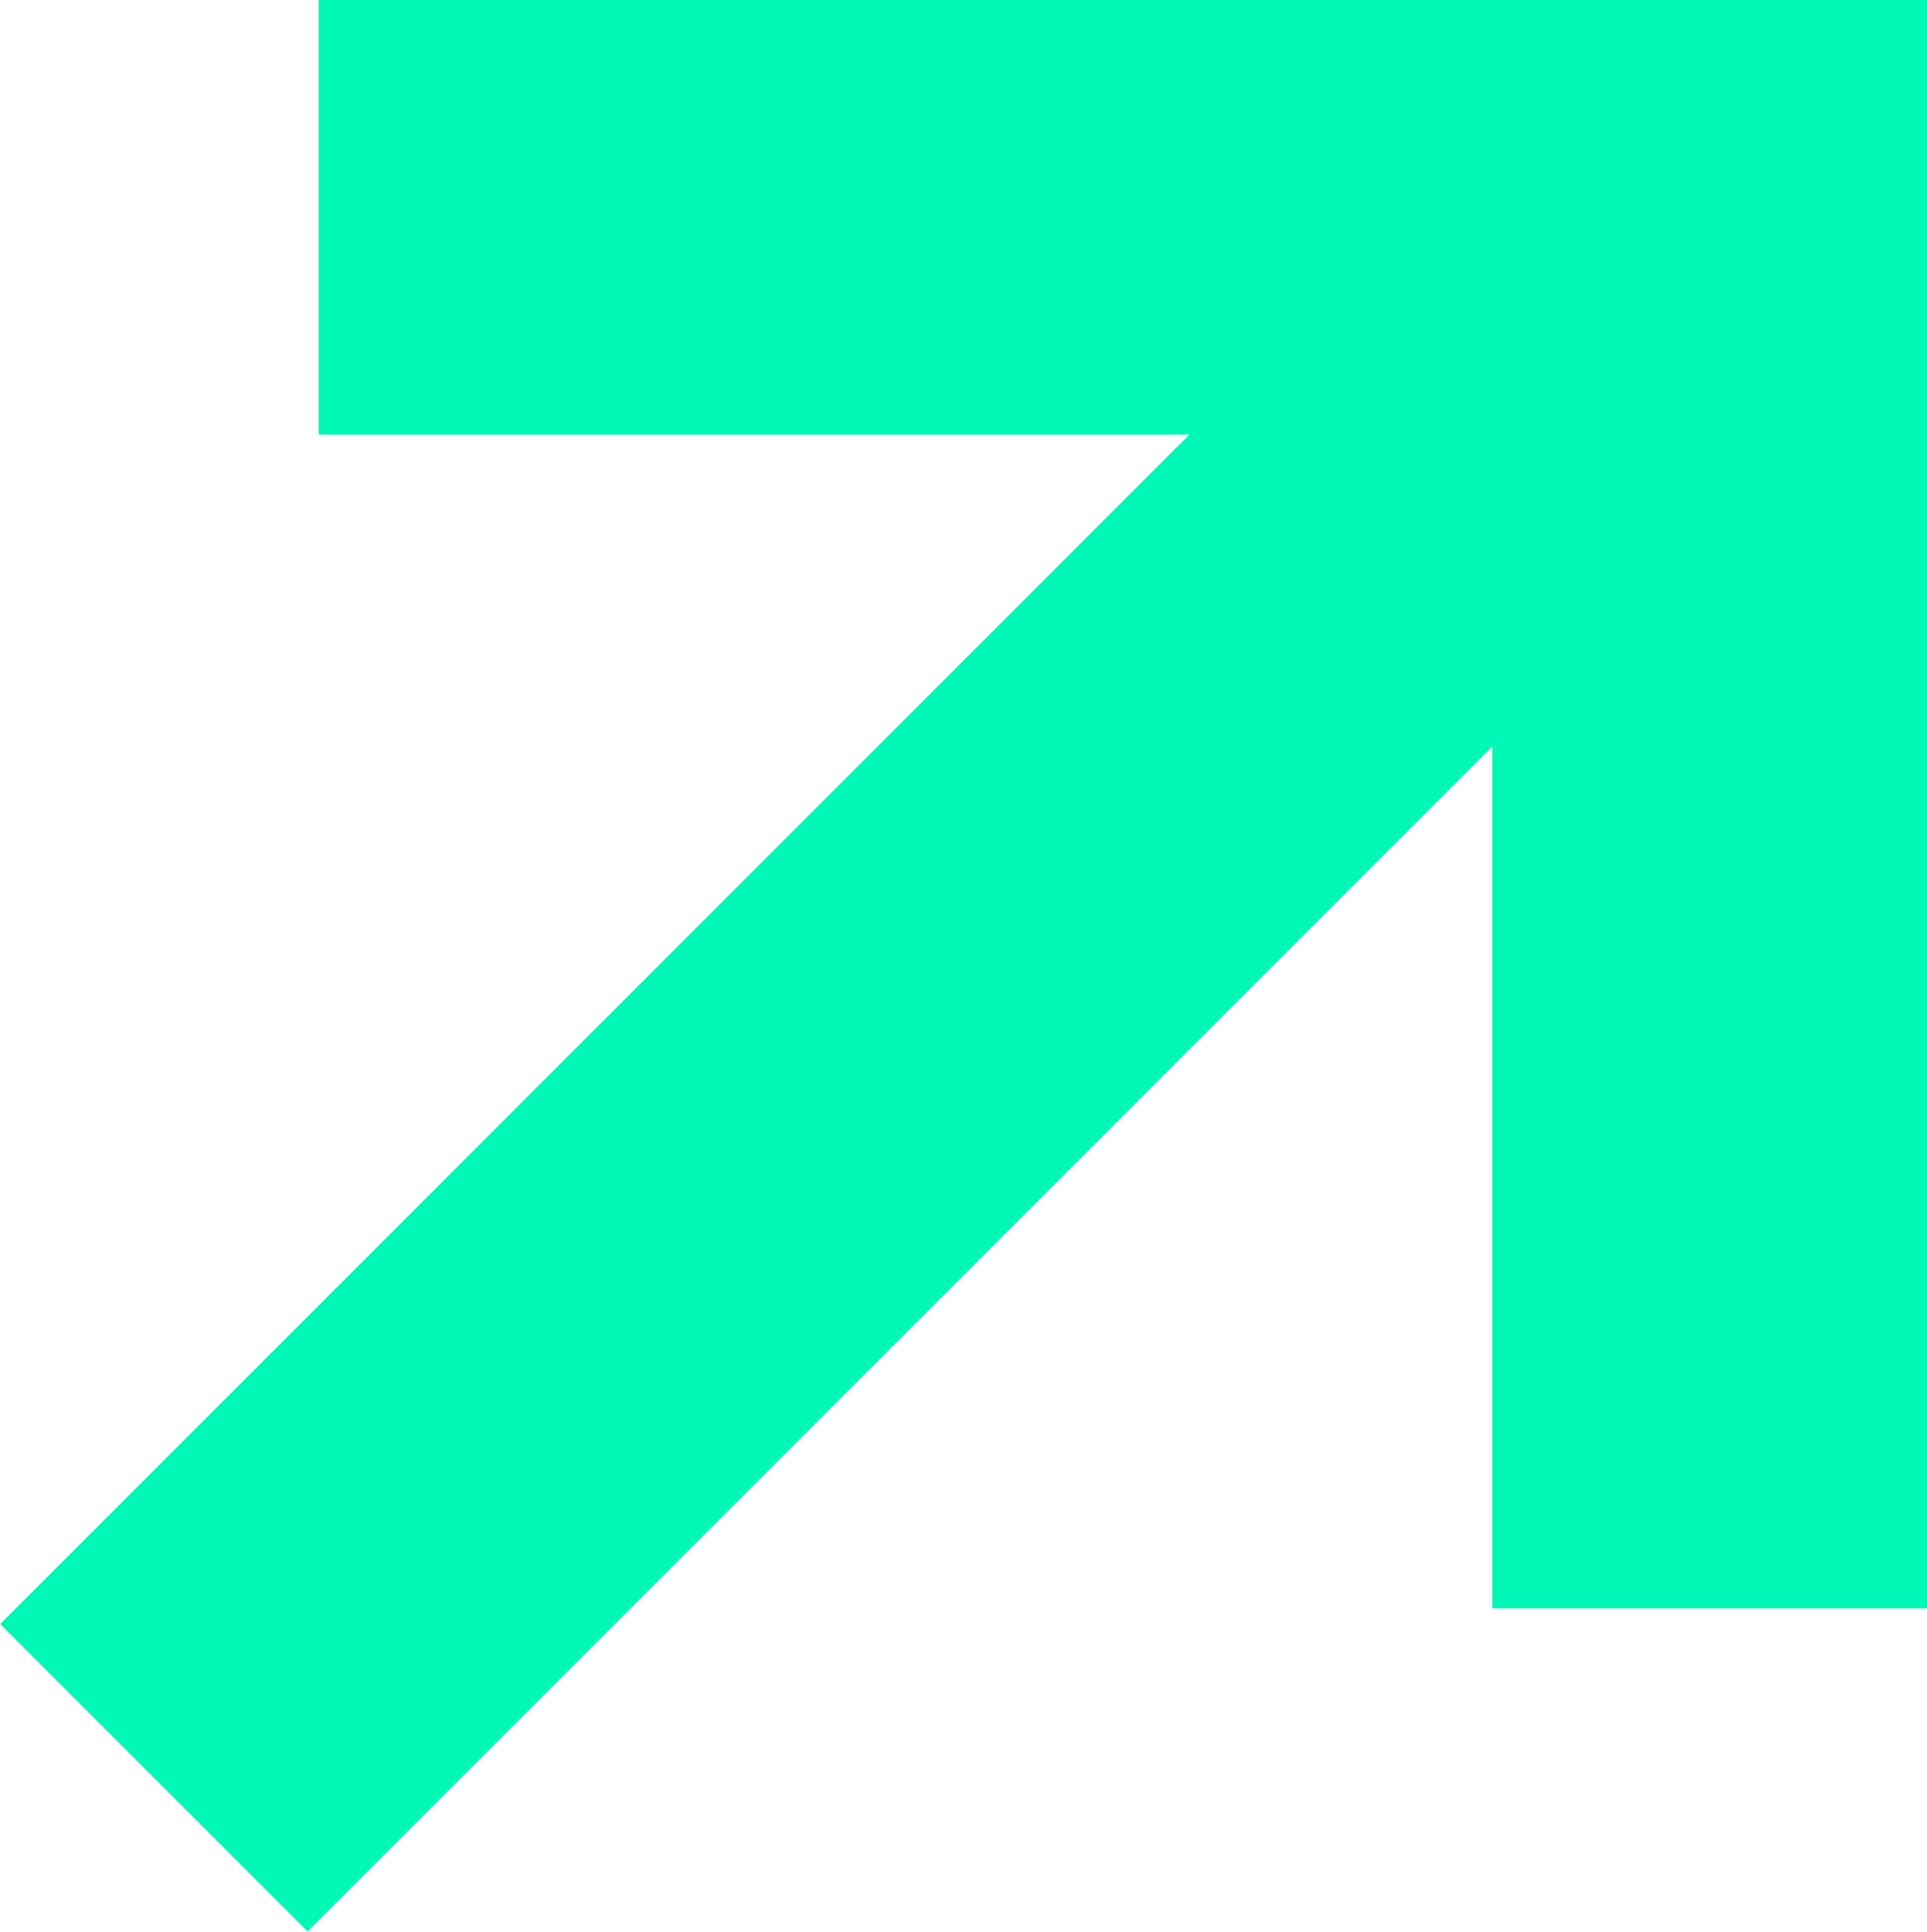
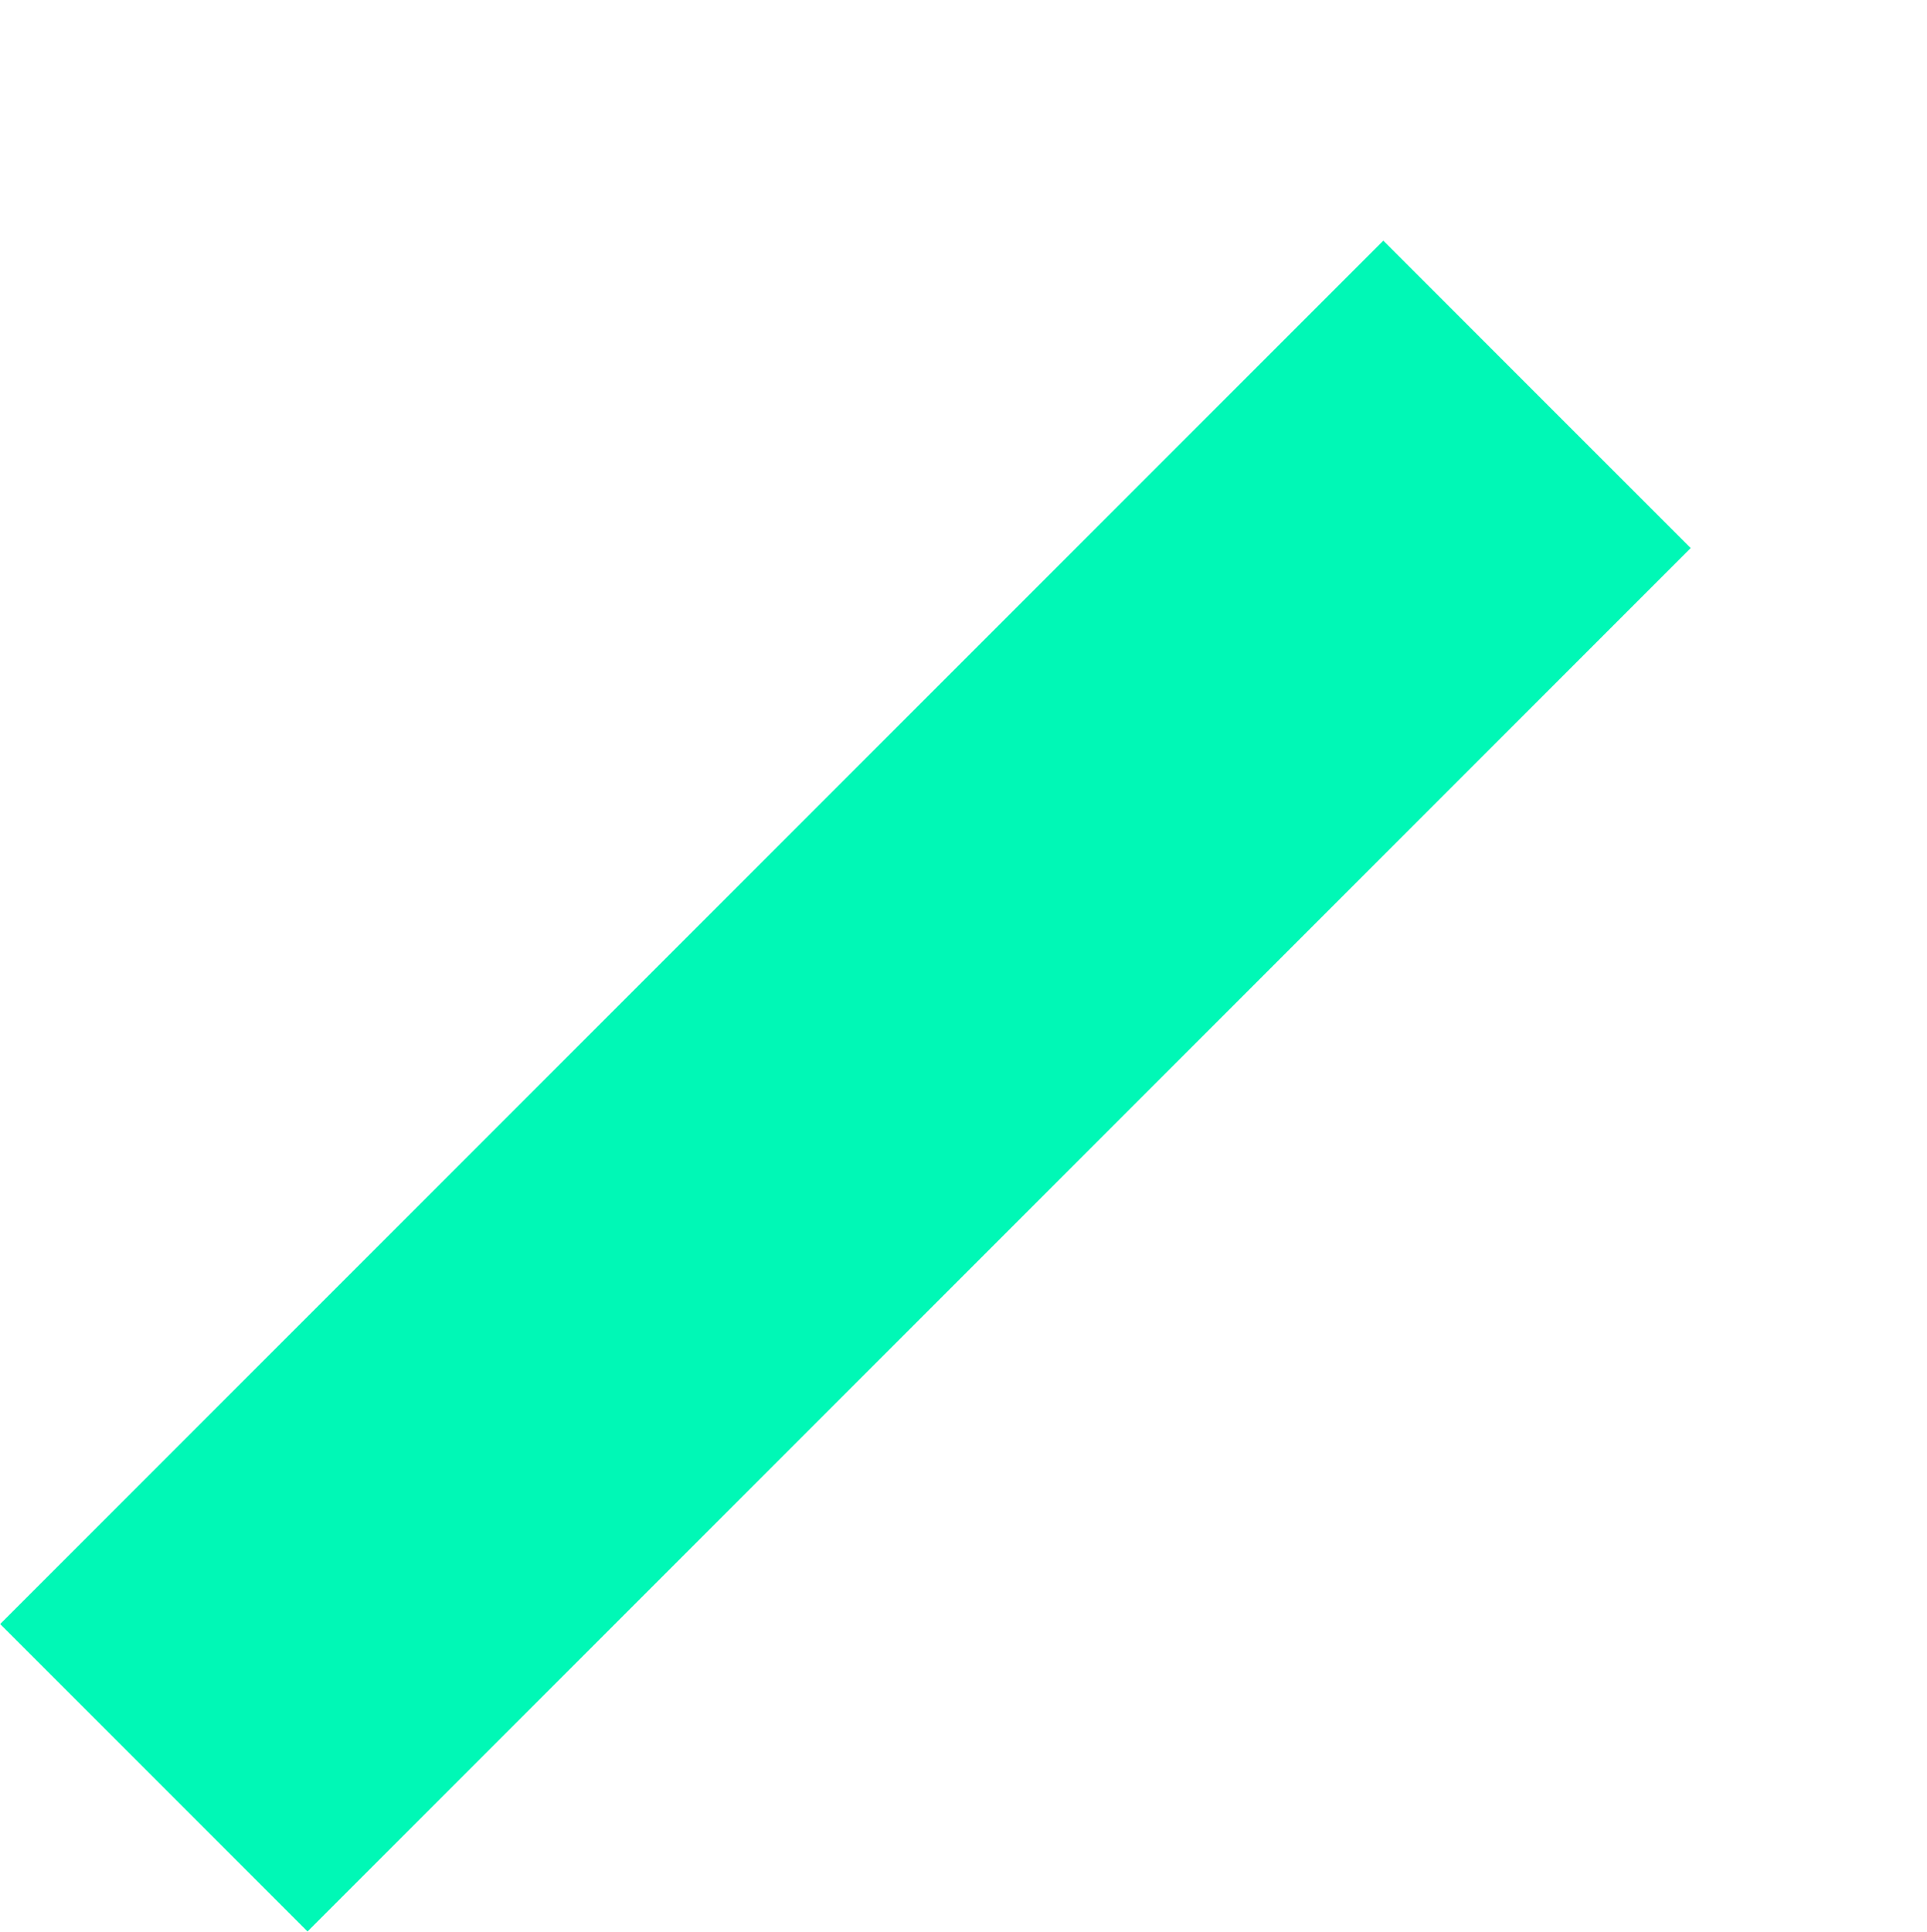
<svg xmlns="http://www.w3.org/2000/svg" width="22.166" height="22.215" viewBox="0 0 22.166 22.215">
  <defs>
    <style>.a{fill:none;stroke:#00f8b6;stroke-width:5px;}</style>
  </defs>
  <g transform="translate(-1400.38 -583.144)">
    <path class="a" d="M-.134,16.624h22.5" transform="translate(1429.72 599.529) rotate(135)" />
-     <path class="a" d="M1346.6,11549.5h16v16" transform="translate(57.446 -10963.858)" />
  </g>
</svg>